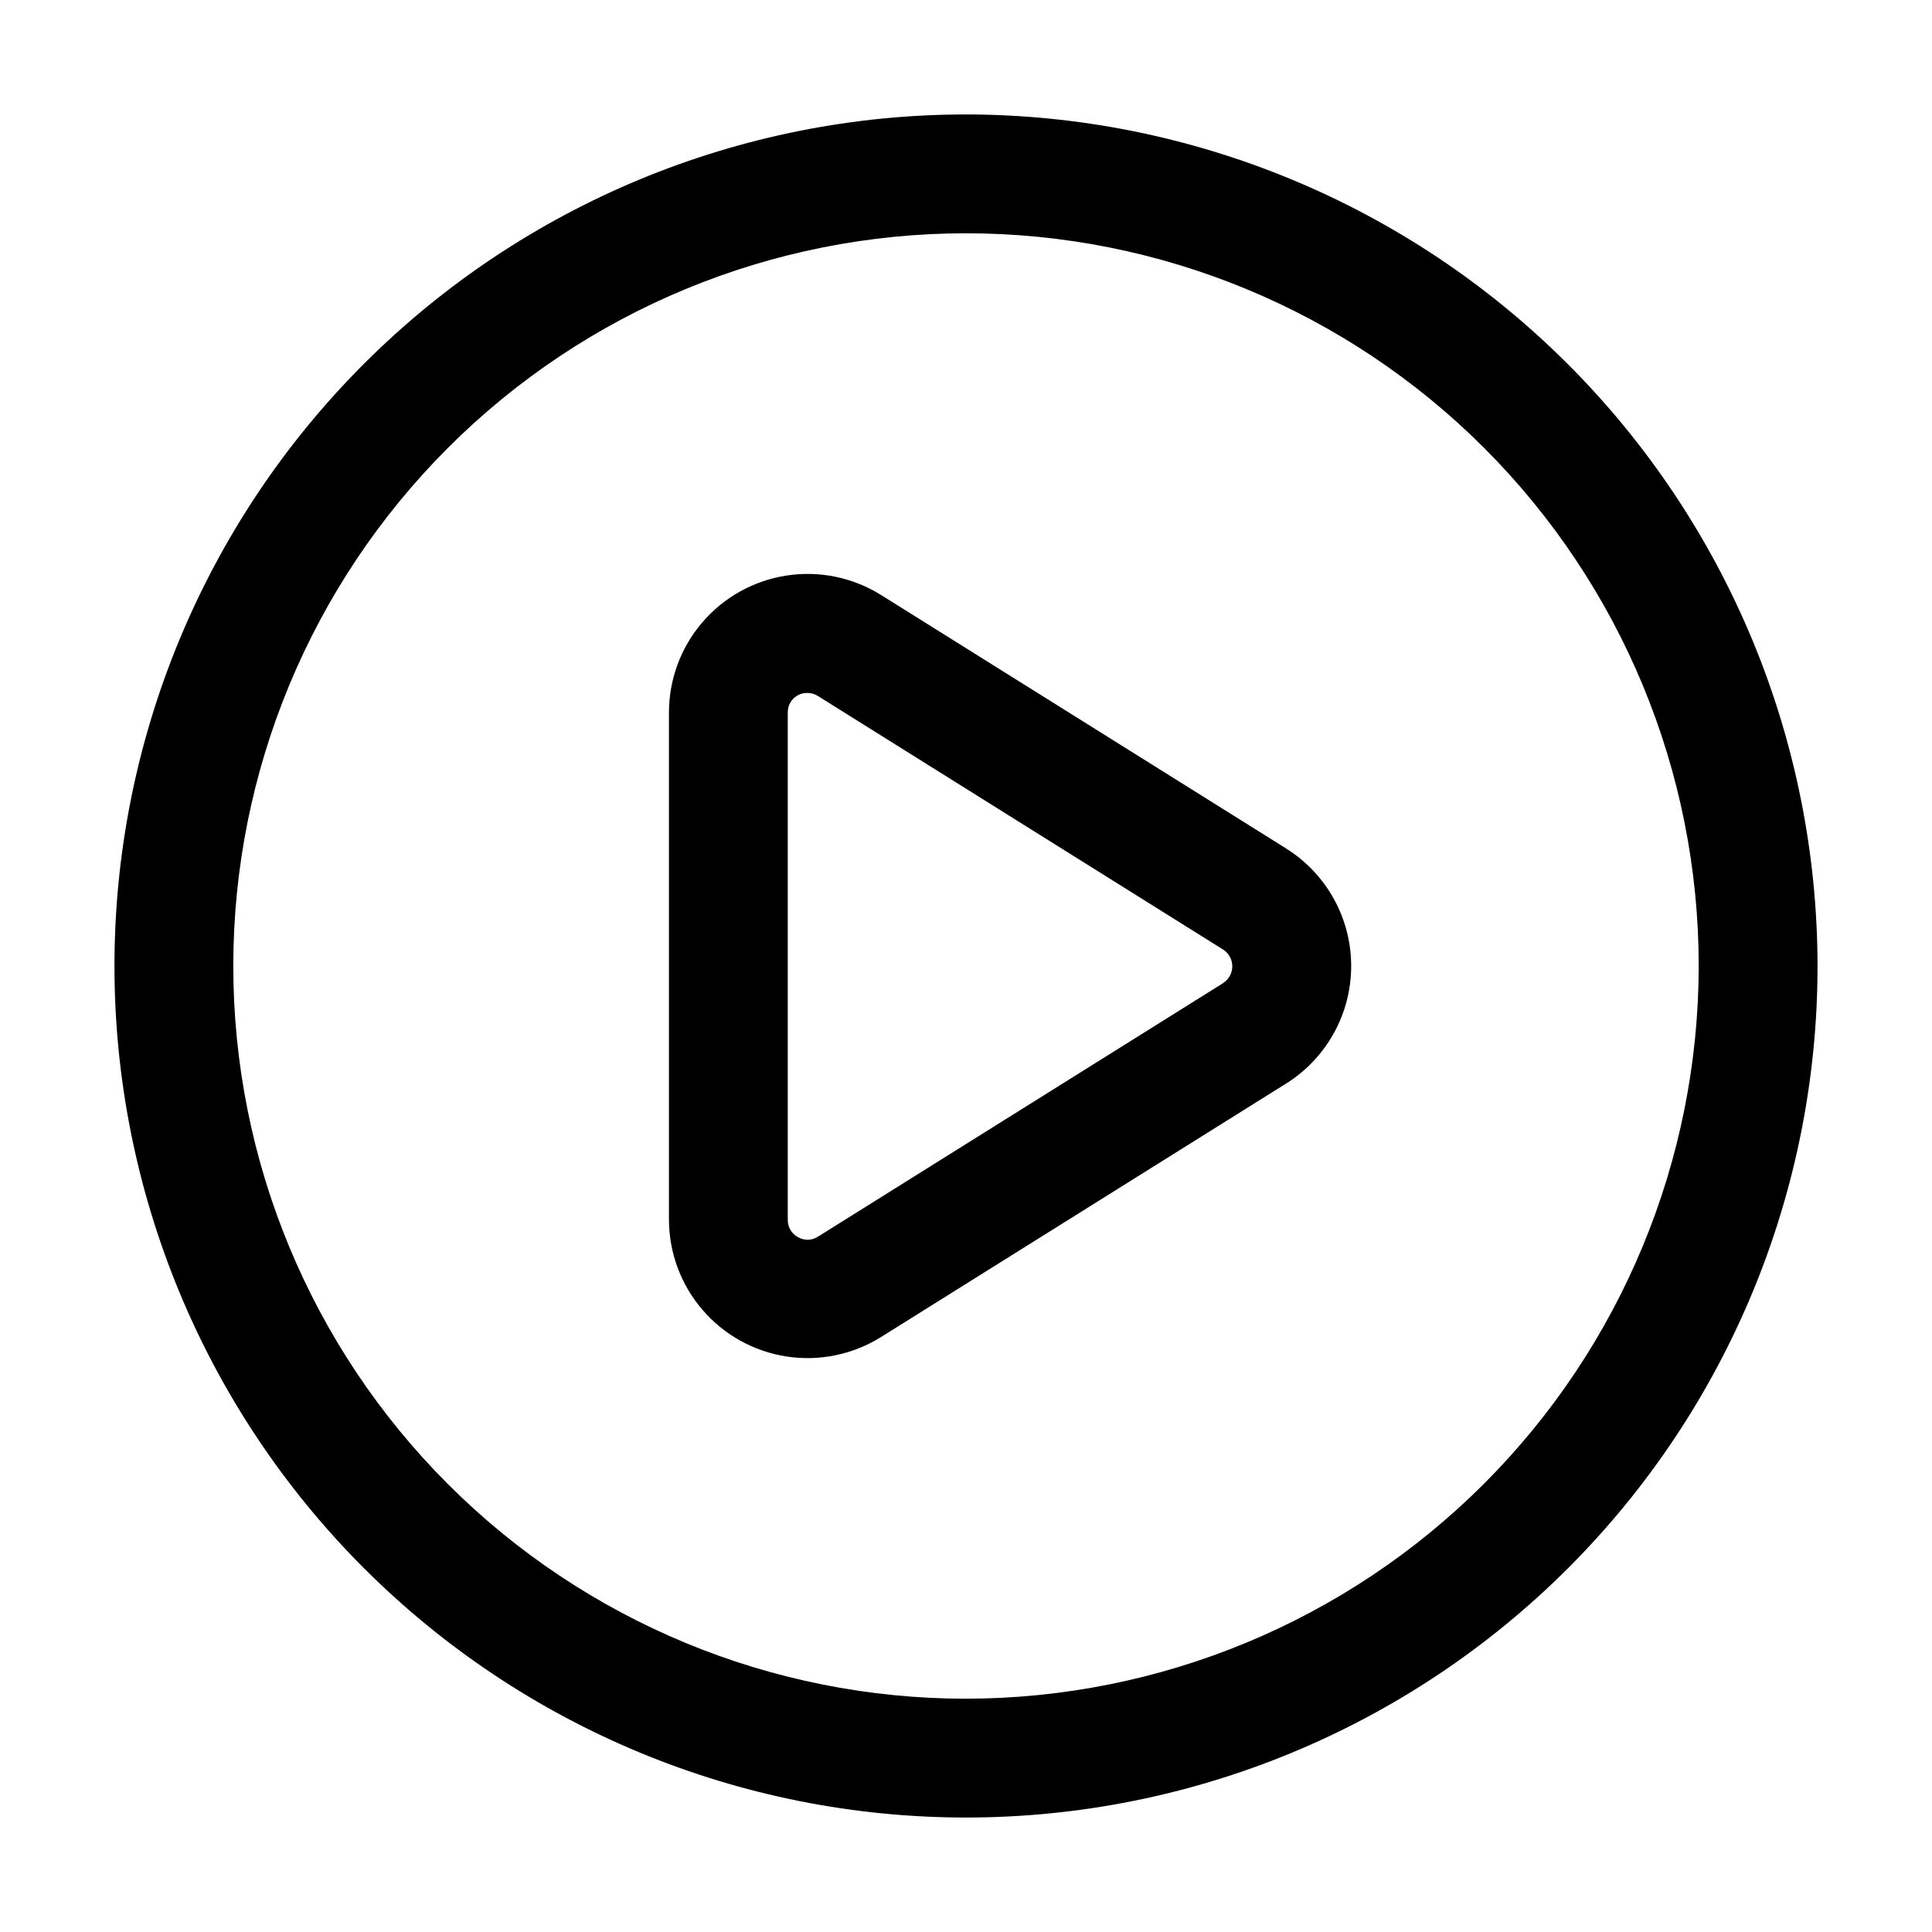
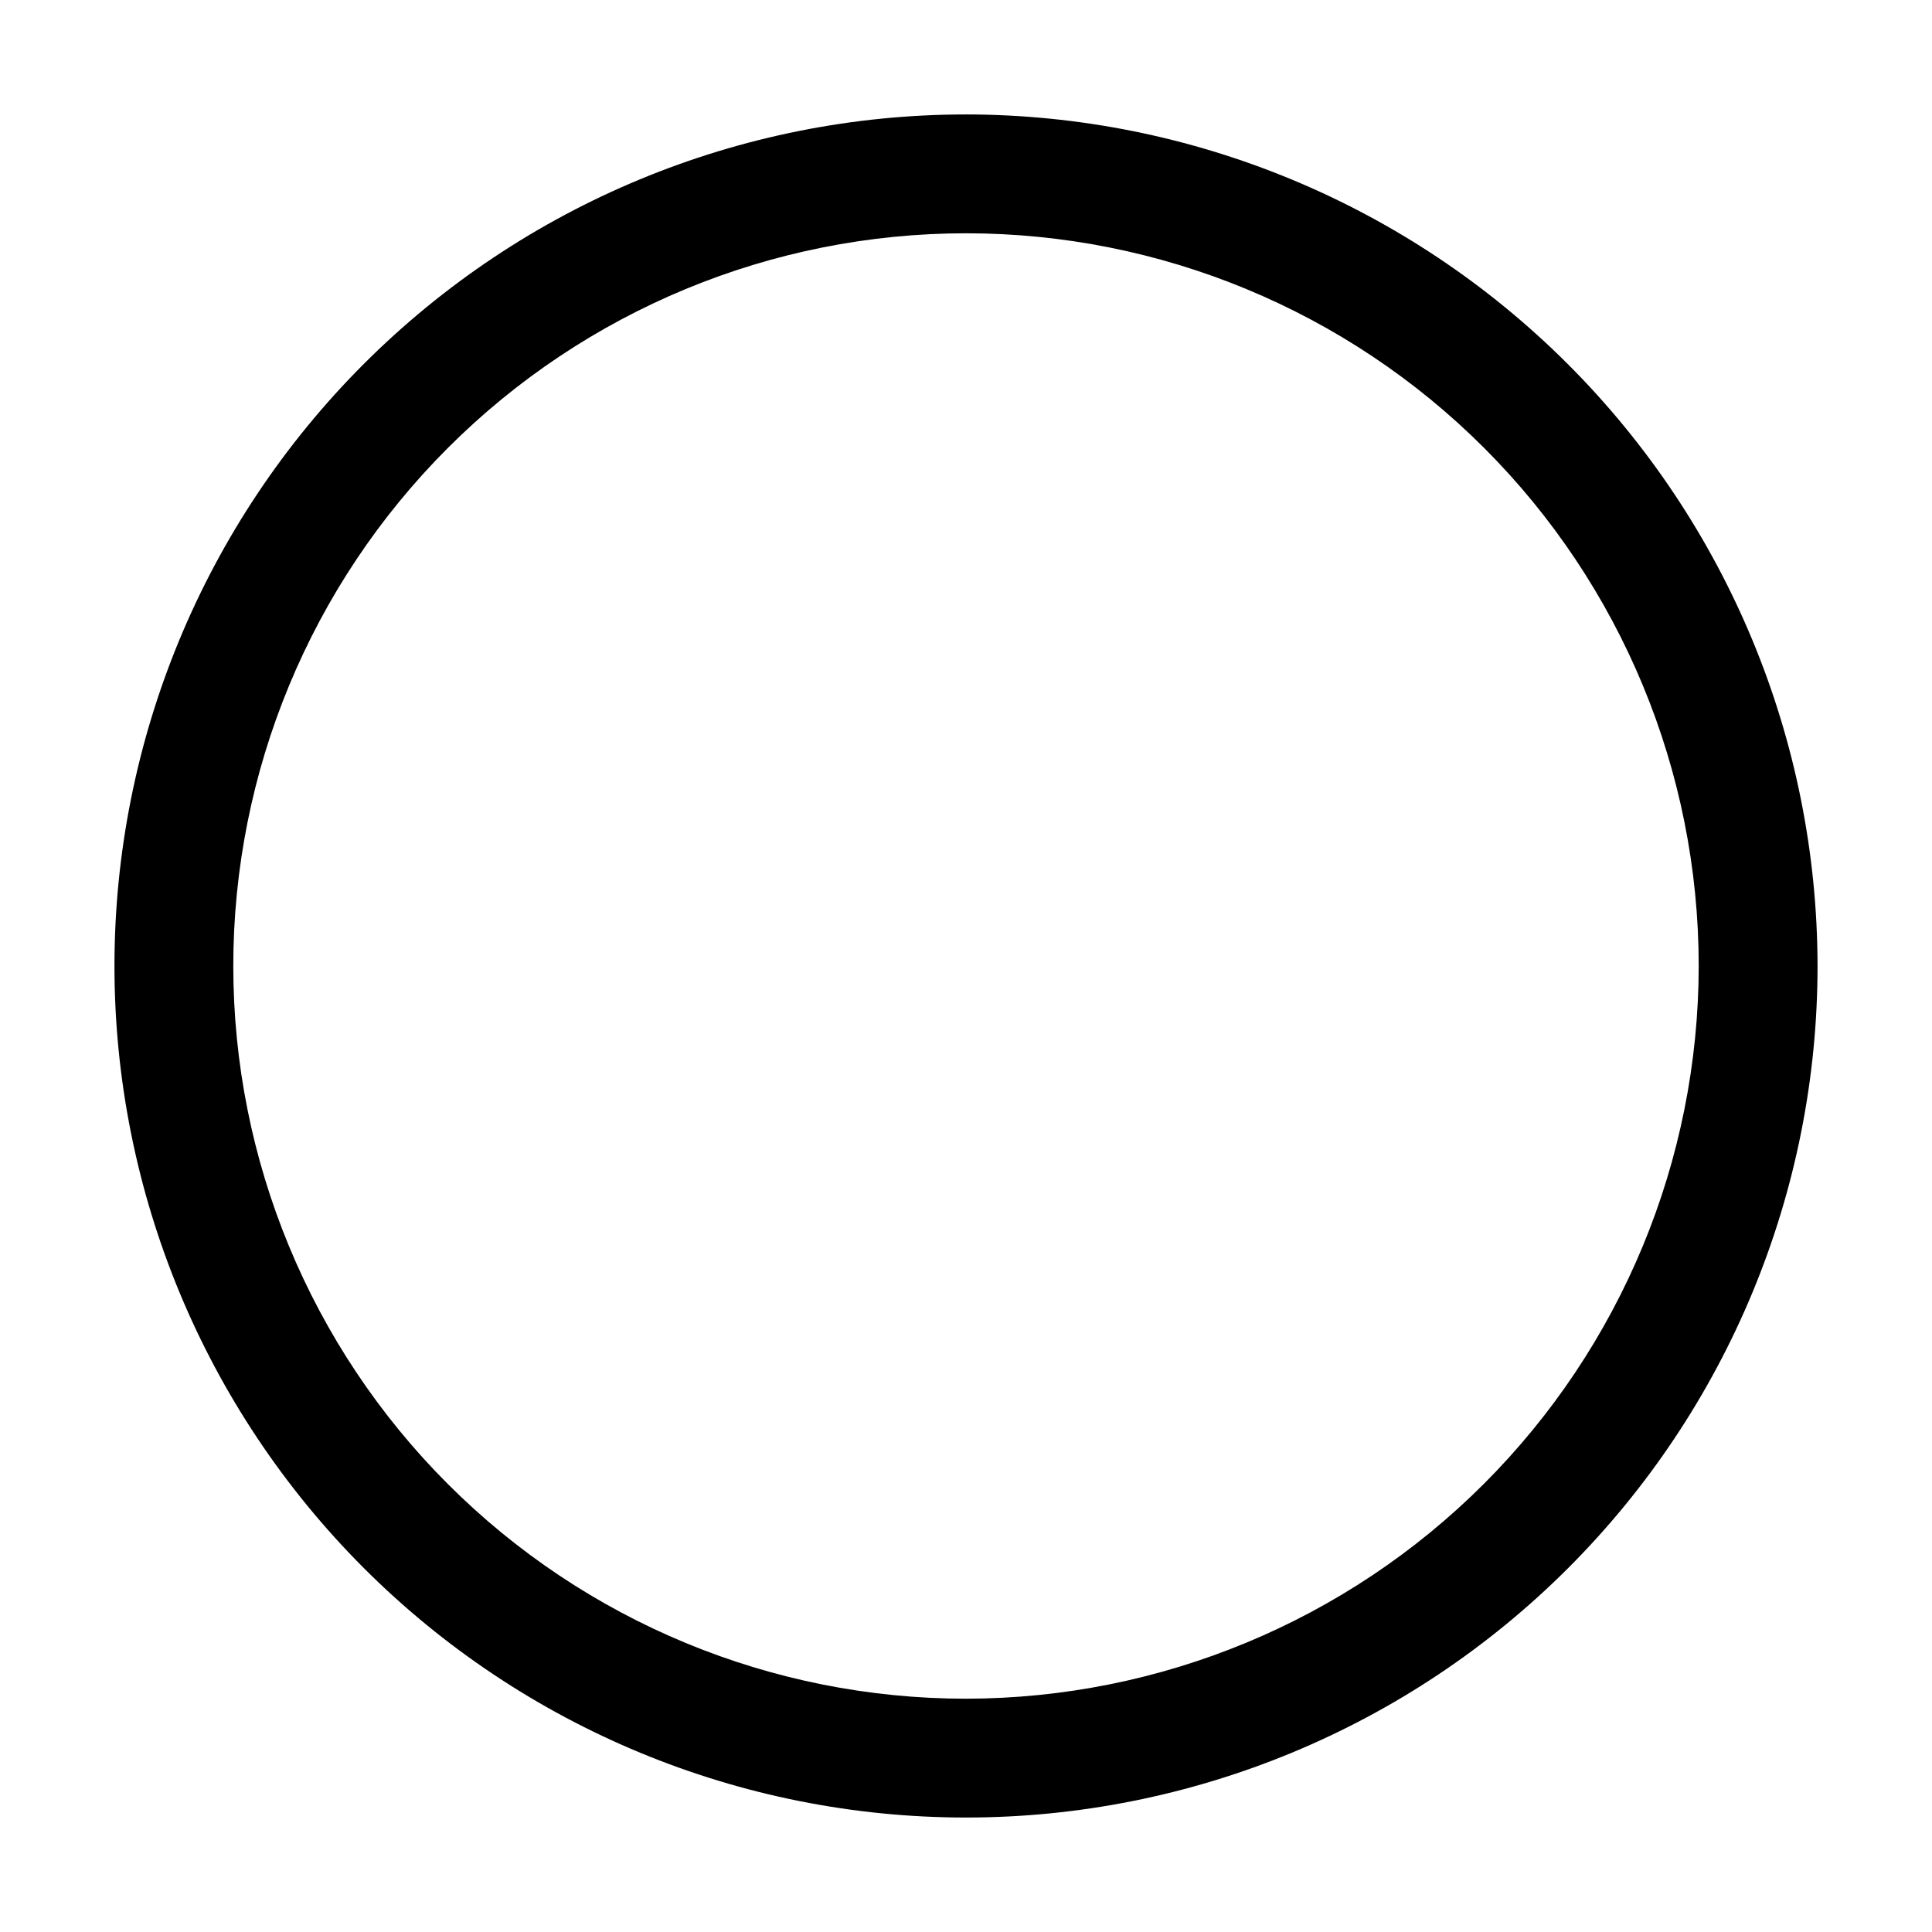
<svg xmlns="http://www.w3.org/2000/svg" fill="#000000" width="800px" height="800px" version="1.1" viewBox="144 144 512 512">
  <g>
-     <path d="m484.83 368.85-107.35-67.176h-0.004c-7.449-4.652-16.316-6.481-24.996-5.156-8.684 1.324-16.602 5.715-22.324 12.375-5.727 6.66-8.871 15.152-8.875 23.934v134.35c0.004 8.785 3.148 17.273 8.875 23.934 5.723 6.664 13.641 11.055 22.324 12.379 8.68 1.324 17.547-0.508 24.996-5.16l107.35-67.176 0.004 0.004c10.73-6.723 17.246-18.492 17.246-31.152 0-12.664-6.516-24.434-17.246-31.152zm-16.688 35.688-107.35 67.176-0.004-0.004c-1.594 1.066-3.66 1.121-5.312 0.148-1.723-0.914-2.773-2.734-2.707-4.684v-134.35c-0.035-1.922 1.012-3.695 2.707-4.598 0.785-0.402 1.66-0.605 2.543-0.586 0.973 0.004 1.93 0.289 2.75 0.816l107.35 67.176c1.523 0.965 2.449 2.644 2.449 4.449 0 1.805-0.926 3.484-2.449 4.449z" />
    <path d="m400 174.33c-59.852 0-117.25 23.777-159.57 66.098-42.32 42.32-66.098 99.719-66.098 159.57 0 59.848 23.777 117.25 66.098 159.57 42.32 42.32 99.719 66.098 159.57 66.098 59.848 0 117.25-23.777 159.57-66.098 42.32-42.32 66.098-99.719 66.098-159.57-0.066-59.832-23.863-117.19-66.172-159.5-42.305-42.309-99.664-66.102-159.49-66.172zm0 419.84v0.004c-51.5 0-100.89-20.457-137.3-56.875-36.414-36.414-56.875-85.805-56.875-137.3 0-51.5 20.461-100.89 56.875-137.3 36.414-36.414 85.805-56.875 137.3-56.875 51.496 0 100.89 20.461 137.3 56.875 36.418 36.414 56.875 85.805 56.875 137.3-0.055 51.48-20.531 100.84-56.934 137.24-36.406 36.402-85.762 56.879-137.24 56.934z" />
  </g>
</svg>